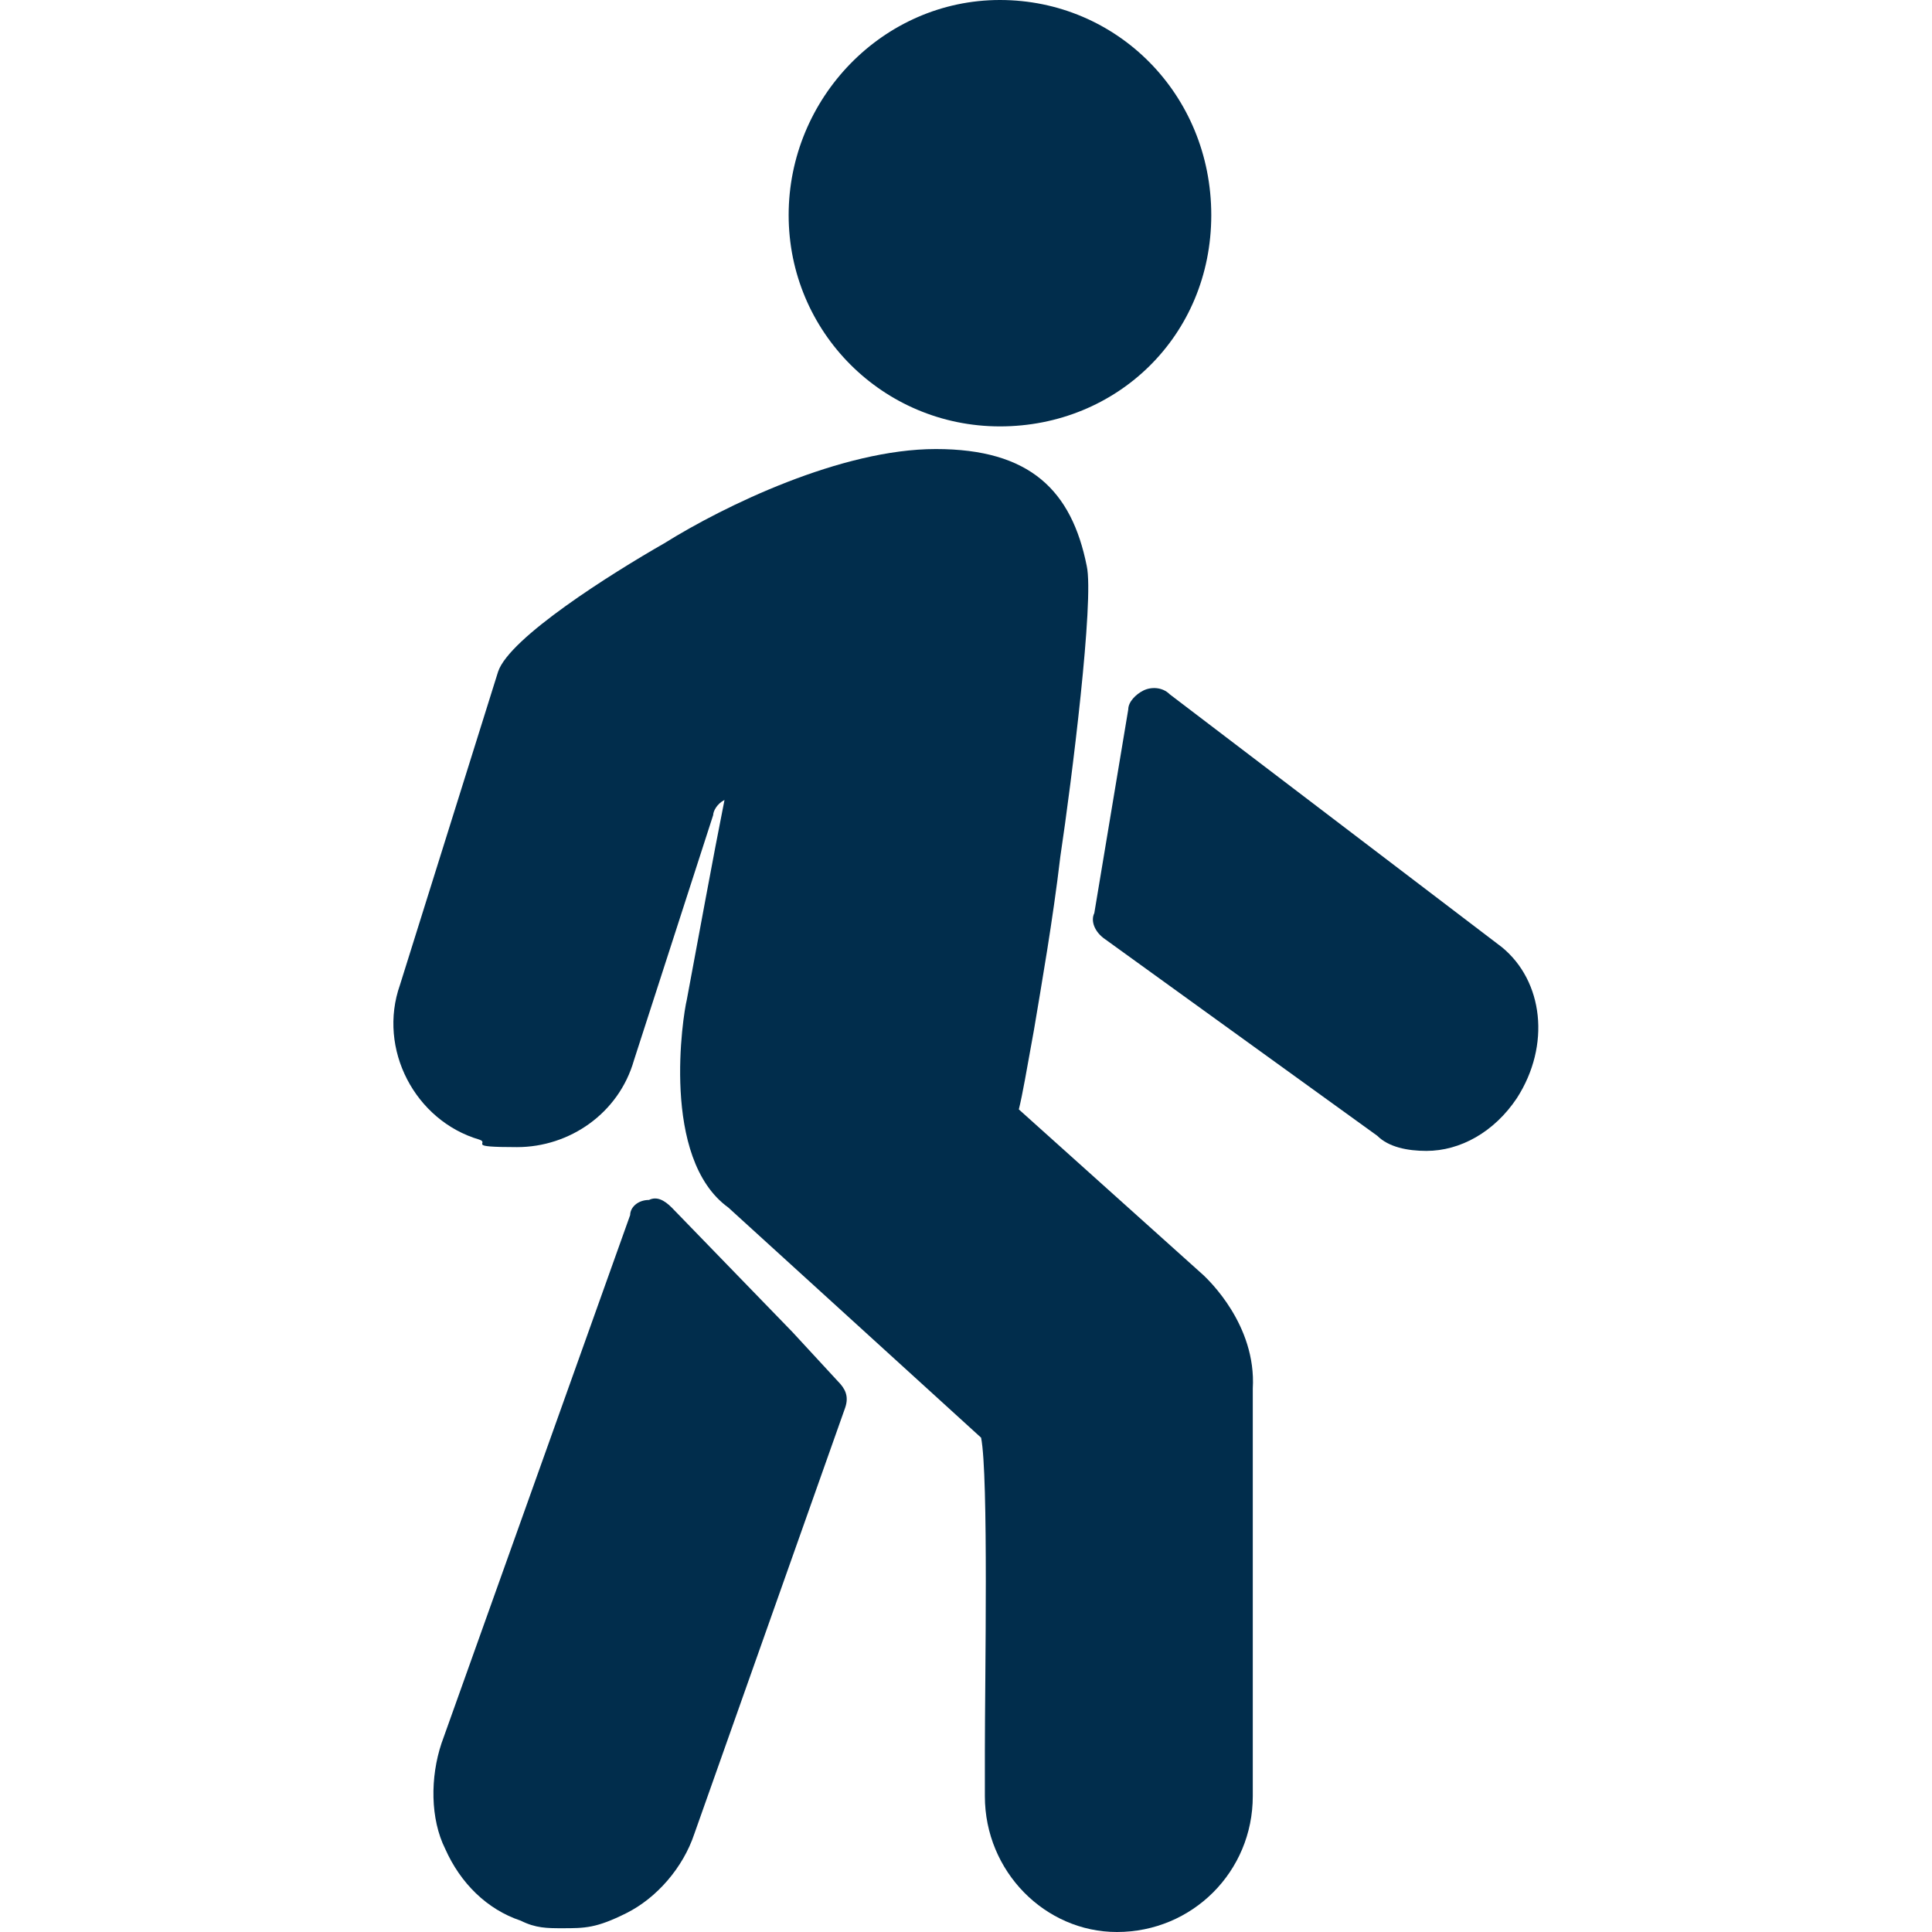
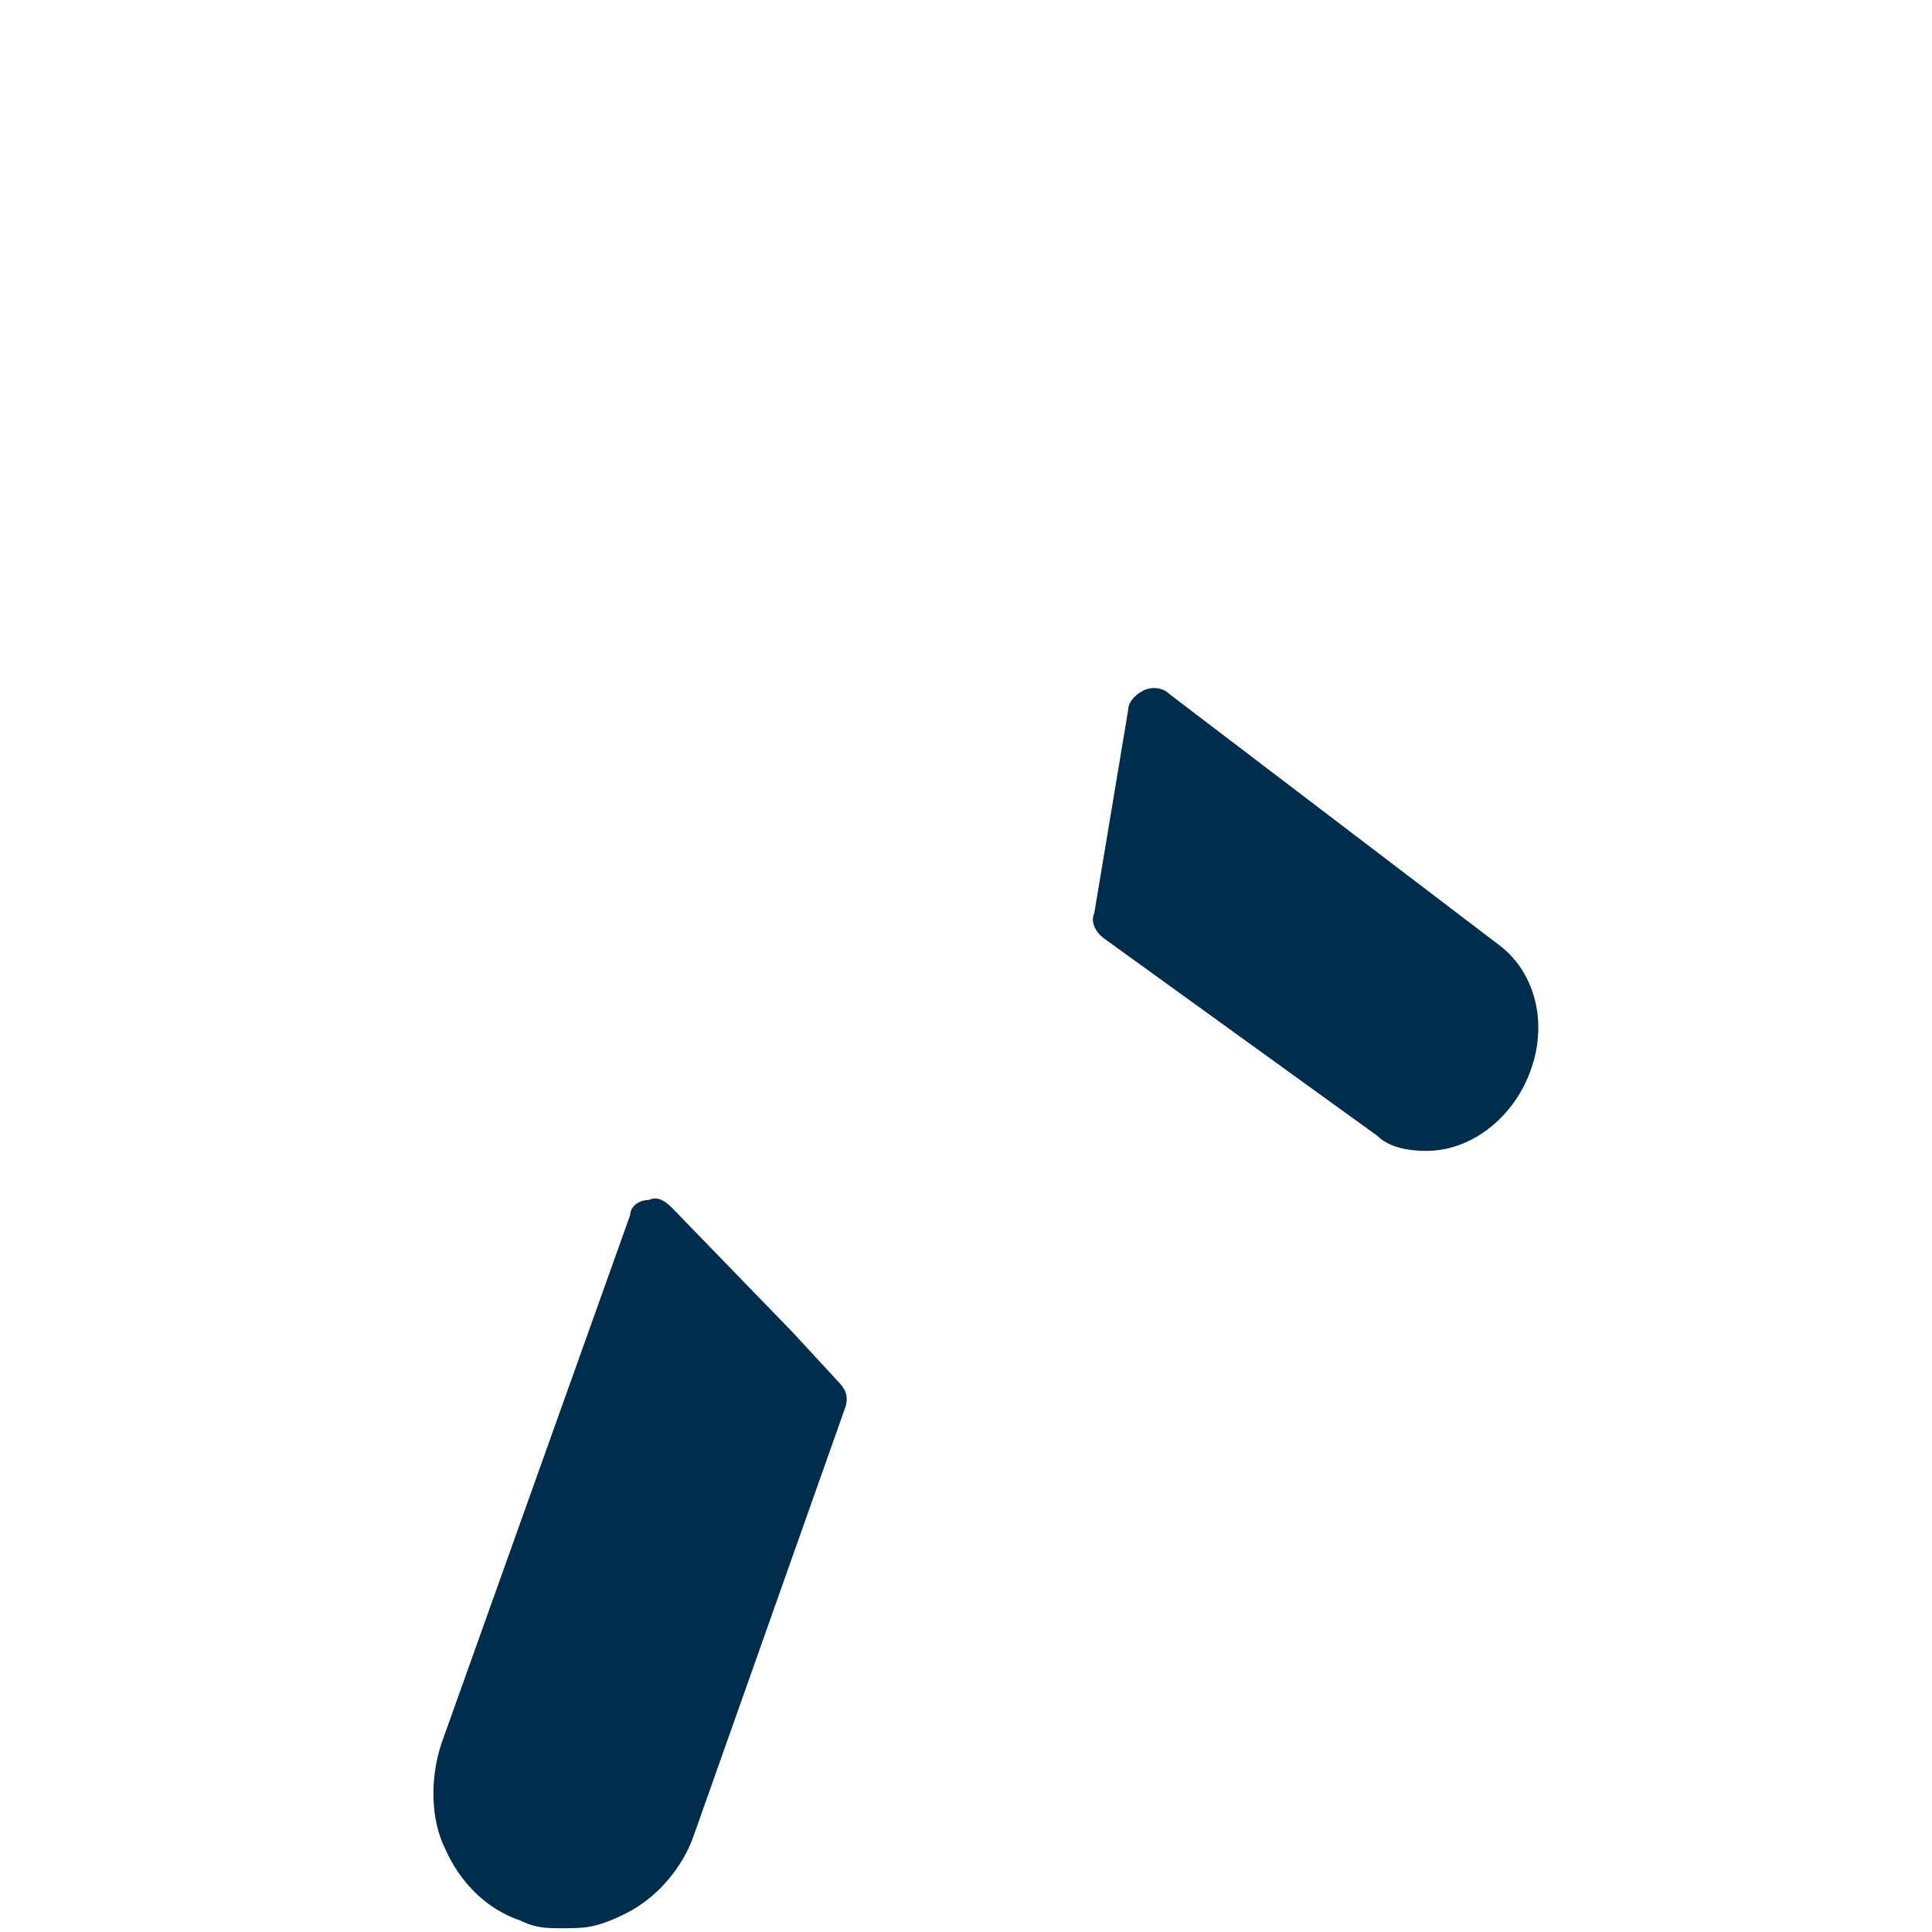
<svg xmlns="http://www.w3.org/2000/svg" id="Layer_1" data-name="Layer 1" version="1.1" viewBox="0 0 512 512">
  <defs>
    <style> .cls-1 { fill: #012d4c; fill-rule: evenodd; stroke-width: 0px; } </style>
  </defs>
-   <path class="cls-1" d="M265,113c-31,0-56-25-56-56S234,0,265,0s56,25,56,57-25,56-56,56ZM296,512c-19,0-35-16-35-36v-12c0-19,1-73-1-83l-67-61c-18-13-12-51-11-55,3-16,7-38,10-53-2,1-3,3-3,4l-21,65c-4,14-17,23-31,23s-7-1-10-2c-17-5-27-24-21-41l26-83c3-9,30-26,44-34,16-10,47-25,72-25s36,11,40,31c2,9-4,57-7,77-2,17-5,34-7,46-2,11-3,17-4,21l49,44c1,1,14,13,13,30v108c0,20-16,36-36,36Z" />
  <path class="cls-1" d="M149,511c-4,0-7,0-11-2-9-3-16-10-20-19-4-8-4-19-1-28l50-140c0-2,2-4,5-4,2-1,4,0,6,2l32,33,12,13c2,2,3,4,2,7l-40,113c-3,9-10,17-18,21s-11,4-17,4ZM378,305c-5,0-10-1-13-4l-72-52c-3-2-4-5-3-7l9-54c0-2,2-4,4-5s5-1,7,1l88,67c11,9,13,26,4,40-6,9-15,14-24,14Z" />
</svg>